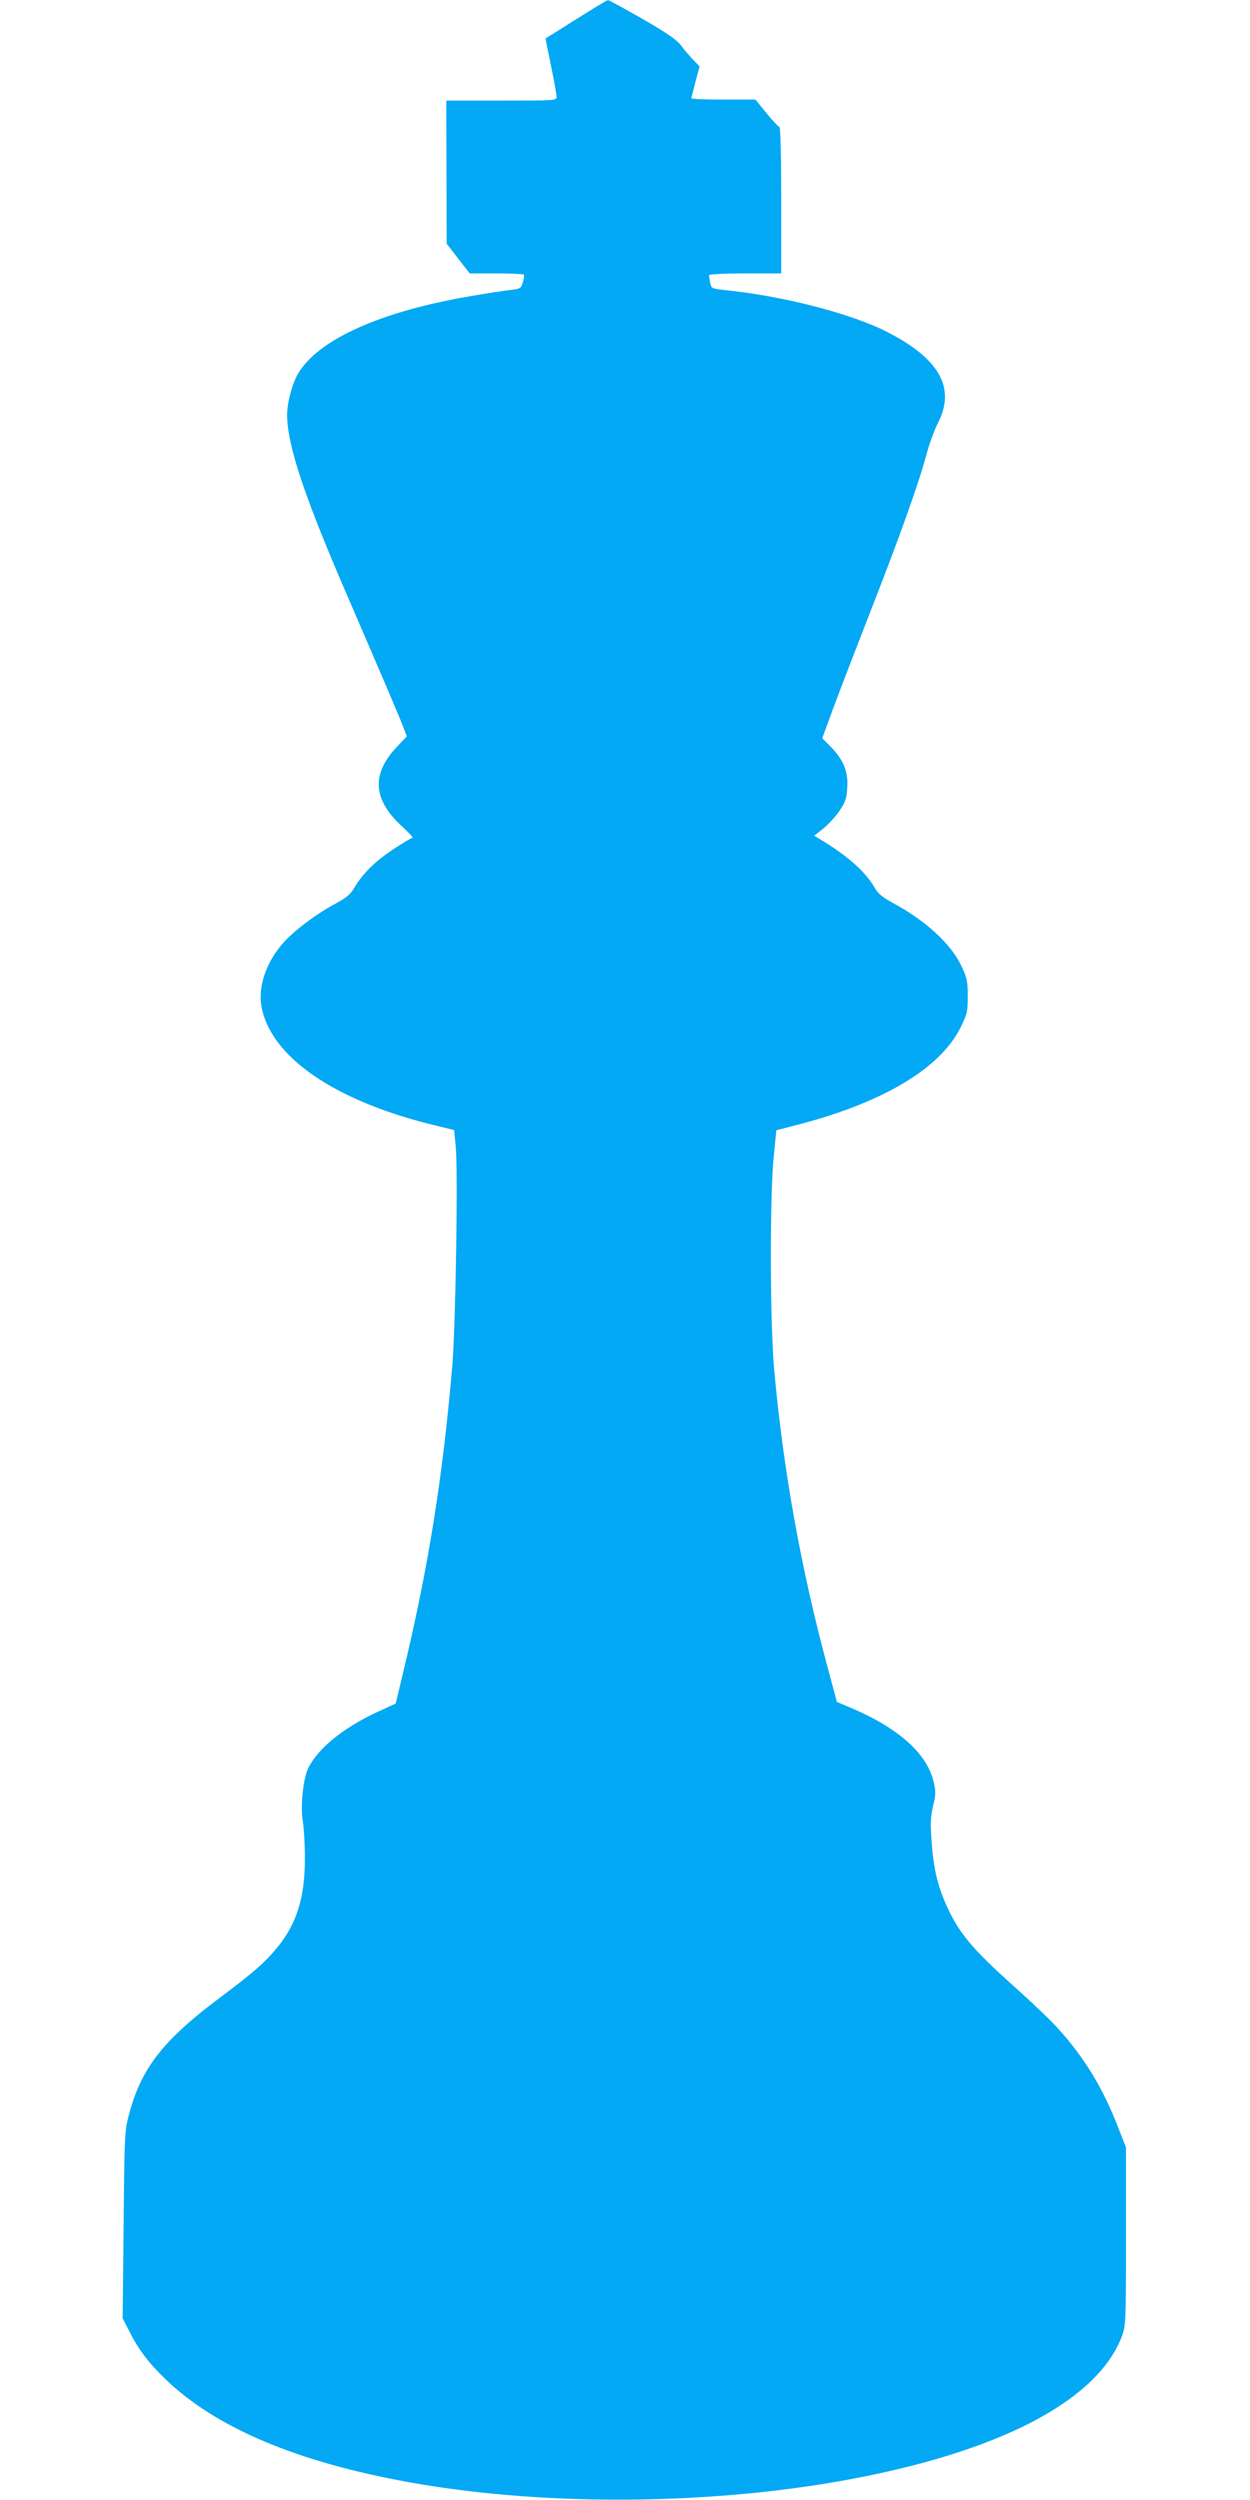
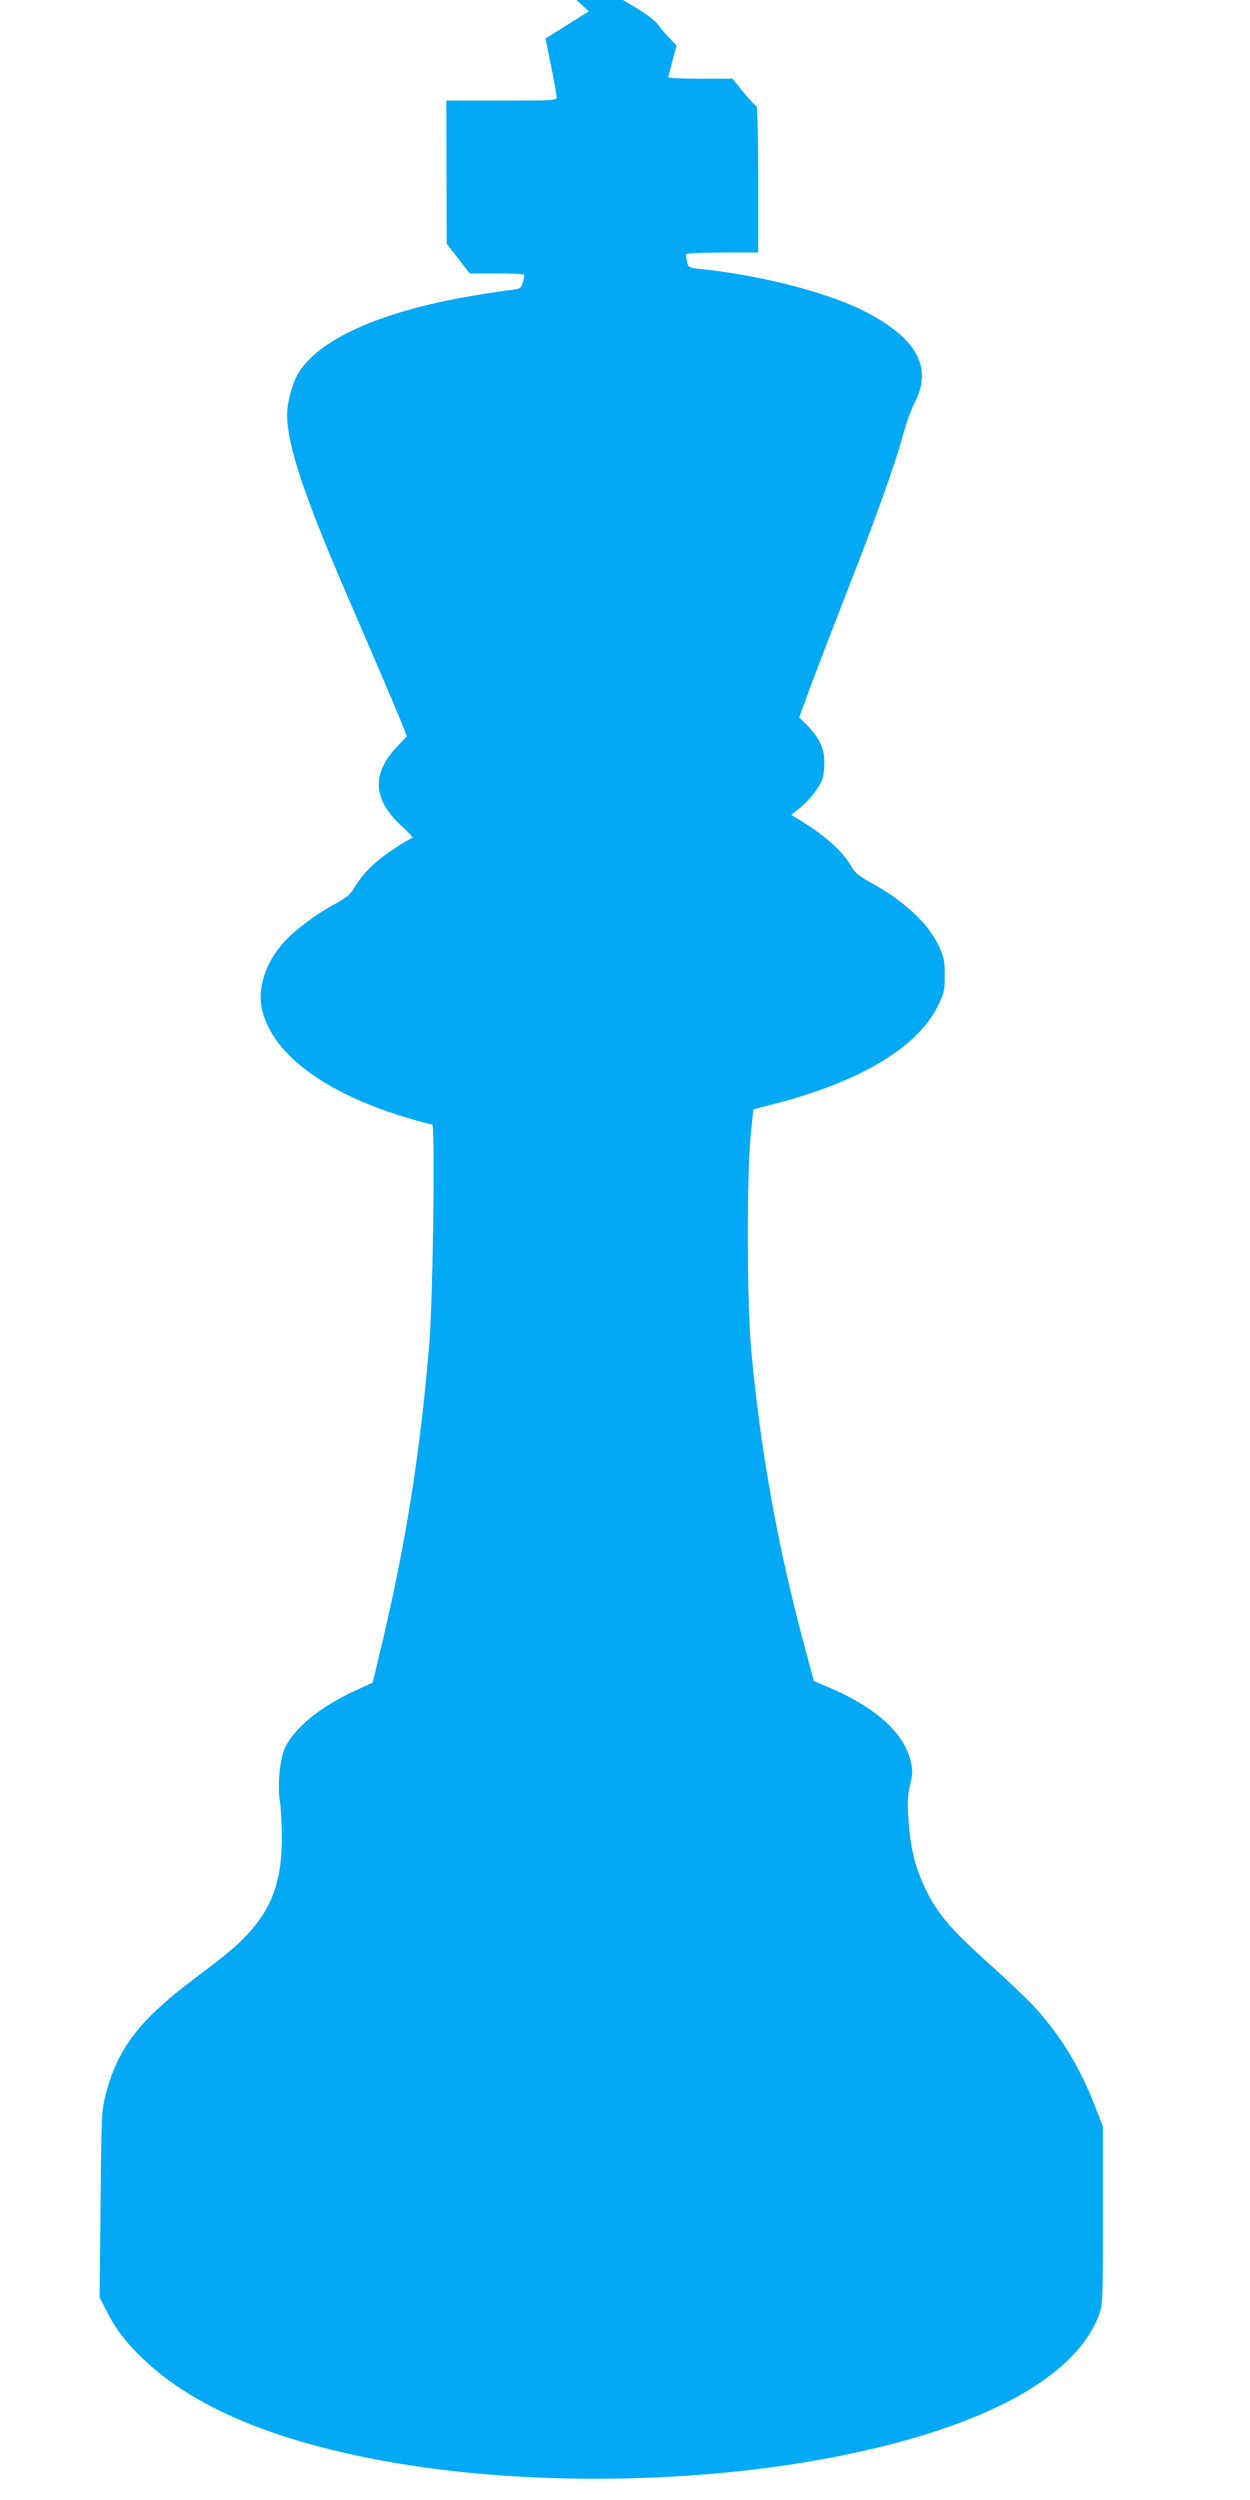
<svg xmlns="http://www.w3.org/2000/svg" version="1.0" width="640pt" height="1280pt" viewBox="0 0 640 1280" preserveAspectRatio="xMidYMid meet">
  <g transform="translate(0,1280) scale(0.1,-0.1)" fill="#03a9f4" stroke="none">
-     <path d="M3015 12742 c-50 -31 -120 -75 -156 -98 l-66 -41 28 -139 c16 -76 28 -148 29 -159 0 -20 -7 -20 -282 -20 l-283 0 1 -366 1 -367 59 -76 59 -76 136 0 c75 0 138 -3 141 -6 3 -3 1 -20 -5 -39 -9 -32 -13 -34 -66 -40 -31 -4 -121 -17 -200 -31 -464 -79 -784 -223 -886 -399 -29 -50 -55 -148 -55 -208 0 -152 85 -409 293 -892 222 -514 285 -663 302 -708 l18 -47 -52 -55 c-130 -138 -122 -269 26 -405 36 -33 61 -60 55 -60 -6 0 -51 -27 -101 -60 -93 -62 -155 -124 -198 -197 -19 -33 -42 -51 -101 -83 -95 -51 -209 -137 -263 -199 -86 -97 -129 -223 -110 -326 48 -256 370 -479 876 -604 l110 -27 8 -80 c13 -123 0 -913 -17 -1124 -49 -576 -123 -1038 -253 -1578 l-37 -154 -104 -48 c-168 -80 -291 -180 -343 -281 -27 -54 -42 -197 -28 -278 5 -31 10 -112 10 -181 1 -201 -40 -336 -139 -458 -65 -80 -125 -132 -292 -257 -297 -222 -409 -366 -471 -607 -21 -78 -22 -113 -26 -560 l-5 -478 30 -58 c50 -101 99 -166 192 -256 257 -247 674 -423 1250 -526 714 -128 1604 -116 2329 31 730 147 1195 401 1315 717 20 55 21 71 21 512 l0 455 -39 100 c-77 200 -171 356 -305 505 -34 39 -140 140 -235 225 -200 179 -273 265 -331 390 -53 112 -74 198 -85 344 -7 93 -6 127 7 182 14 57 15 76 4 123 -32 143 -174 273 -409 375 l-87 37 -47 175 c-137 506 -228 1015 -274 1524 -22 239 -23 899 -2 1099 l13 129 123 32 c429 113 717 287 820 494 34 69 37 82 37 160 0 76 -4 94 -32 154 -54 115 -182 232 -350 323 -52 28 -78 49 -93 76 -47 83 -138 165 -283 252 l-28 17 45 36 c24 19 62 59 83 90 32 47 38 64 41 122 5 82 -19 139 -84 207 l-44 44 54 148 c30 81 115 302 189 492 153 390 252 668 291 815 15 55 41 126 58 159 94 181 6 334 -271 472 -189 93 -531 180 -822 209 -64 7 -67 8 -73 37 -3 17 -6 34 -6 39 0 5 83 9 185 9 l185 0 0 375 c0 211 -4 375 -9 375 -5 0 -35 32 -66 70 l-57 70 -164 0 c-90 0 -164 3 -164 7 0 4 10 42 21 85 l21 78 -32 33 c-17 17 -46 51 -63 74 -24 31 -72 64 -199 137 -92 53 -171 96 -175 95 -5 0 -49 -26 -98 -57z" />
+     <path d="M3015 12742 c-50 -31 -120 -75 -156 -98 l-66 -41 28 -139 c16 -76 28 -148 29 -159 0 -20 -7 -20 -282 -20 l-283 0 1 -366 1 -367 59 -76 59 -76 136 0 c75 0 138 -3 141 -6 3 -3 1 -20 -5 -39 -9 -32 -13 -34 -66 -40 -31 -4 -121 -17 -200 -31 -464 -79 -784 -223 -886 -399 -29 -50 -55 -148 -55 -208 0 -152 85 -409 293 -892 222 -514 285 -663 302 -708 l18 -47 -52 -55 c-130 -138 -122 -269 26 -405 36 -33 61 -60 55 -60 -6 0 -51 -27 -101 -60 -93 -62 -155 -124 -198 -197 -19 -33 -42 -51 -101 -83 -95 -51 -209 -137 -263 -199 -86 -97 -129 -223 -110 -326 48 -256 370 -479 876 -604 c13 -123 0 -913 -17 -1124 -49 -576 -123 -1038 -253 -1578 l-37 -154 -104 -48 c-168 -80 -291 -180 -343 -281 -27 -54 -42 -197 -28 -278 5 -31 10 -112 10 -181 1 -201 -40 -336 -139 -458 -65 -80 -125 -132 -292 -257 -297 -222 -409 -366 -471 -607 -21 -78 -22 -113 -26 -560 l-5 -478 30 -58 c50 -101 99 -166 192 -256 257 -247 674 -423 1250 -526 714 -128 1604 -116 2329 31 730 147 1195 401 1315 717 20 55 21 71 21 512 l0 455 -39 100 c-77 200 -171 356 -305 505 -34 39 -140 140 -235 225 -200 179 -273 265 -331 390 -53 112 -74 198 -85 344 -7 93 -6 127 7 182 14 57 15 76 4 123 -32 143 -174 273 -409 375 l-87 37 -47 175 c-137 506 -228 1015 -274 1524 -22 239 -23 899 -2 1099 l13 129 123 32 c429 113 717 287 820 494 34 69 37 82 37 160 0 76 -4 94 -32 154 -54 115 -182 232 -350 323 -52 28 -78 49 -93 76 -47 83 -138 165 -283 252 l-28 17 45 36 c24 19 62 59 83 90 32 47 38 64 41 122 5 82 -19 139 -84 207 l-44 44 54 148 c30 81 115 302 189 492 153 390 252 668 291 815 15 55 41 126 58 159 94 181 6 334 -271 472 -189 93 -531 180 -822 209 -64 7 -67 8 -73 37 -3 17 -6 34 -6 39 0 5 83 9 185 9 l185 0 0 375 c0 211 -4 375 -9 375 -5 0 -35 32 -66 70 l-57 70 -164 0 c-90 0 -164 3 -164 7 0 4 10 42 21 85 l21 78 -32 33 c-17 17 -46 51 -63 74 -24 31 -72 64 -199 137 -92 53 -171 96 -175 95 -5 0 -49 -26 -98 -57z" />
  </g>
</svg>